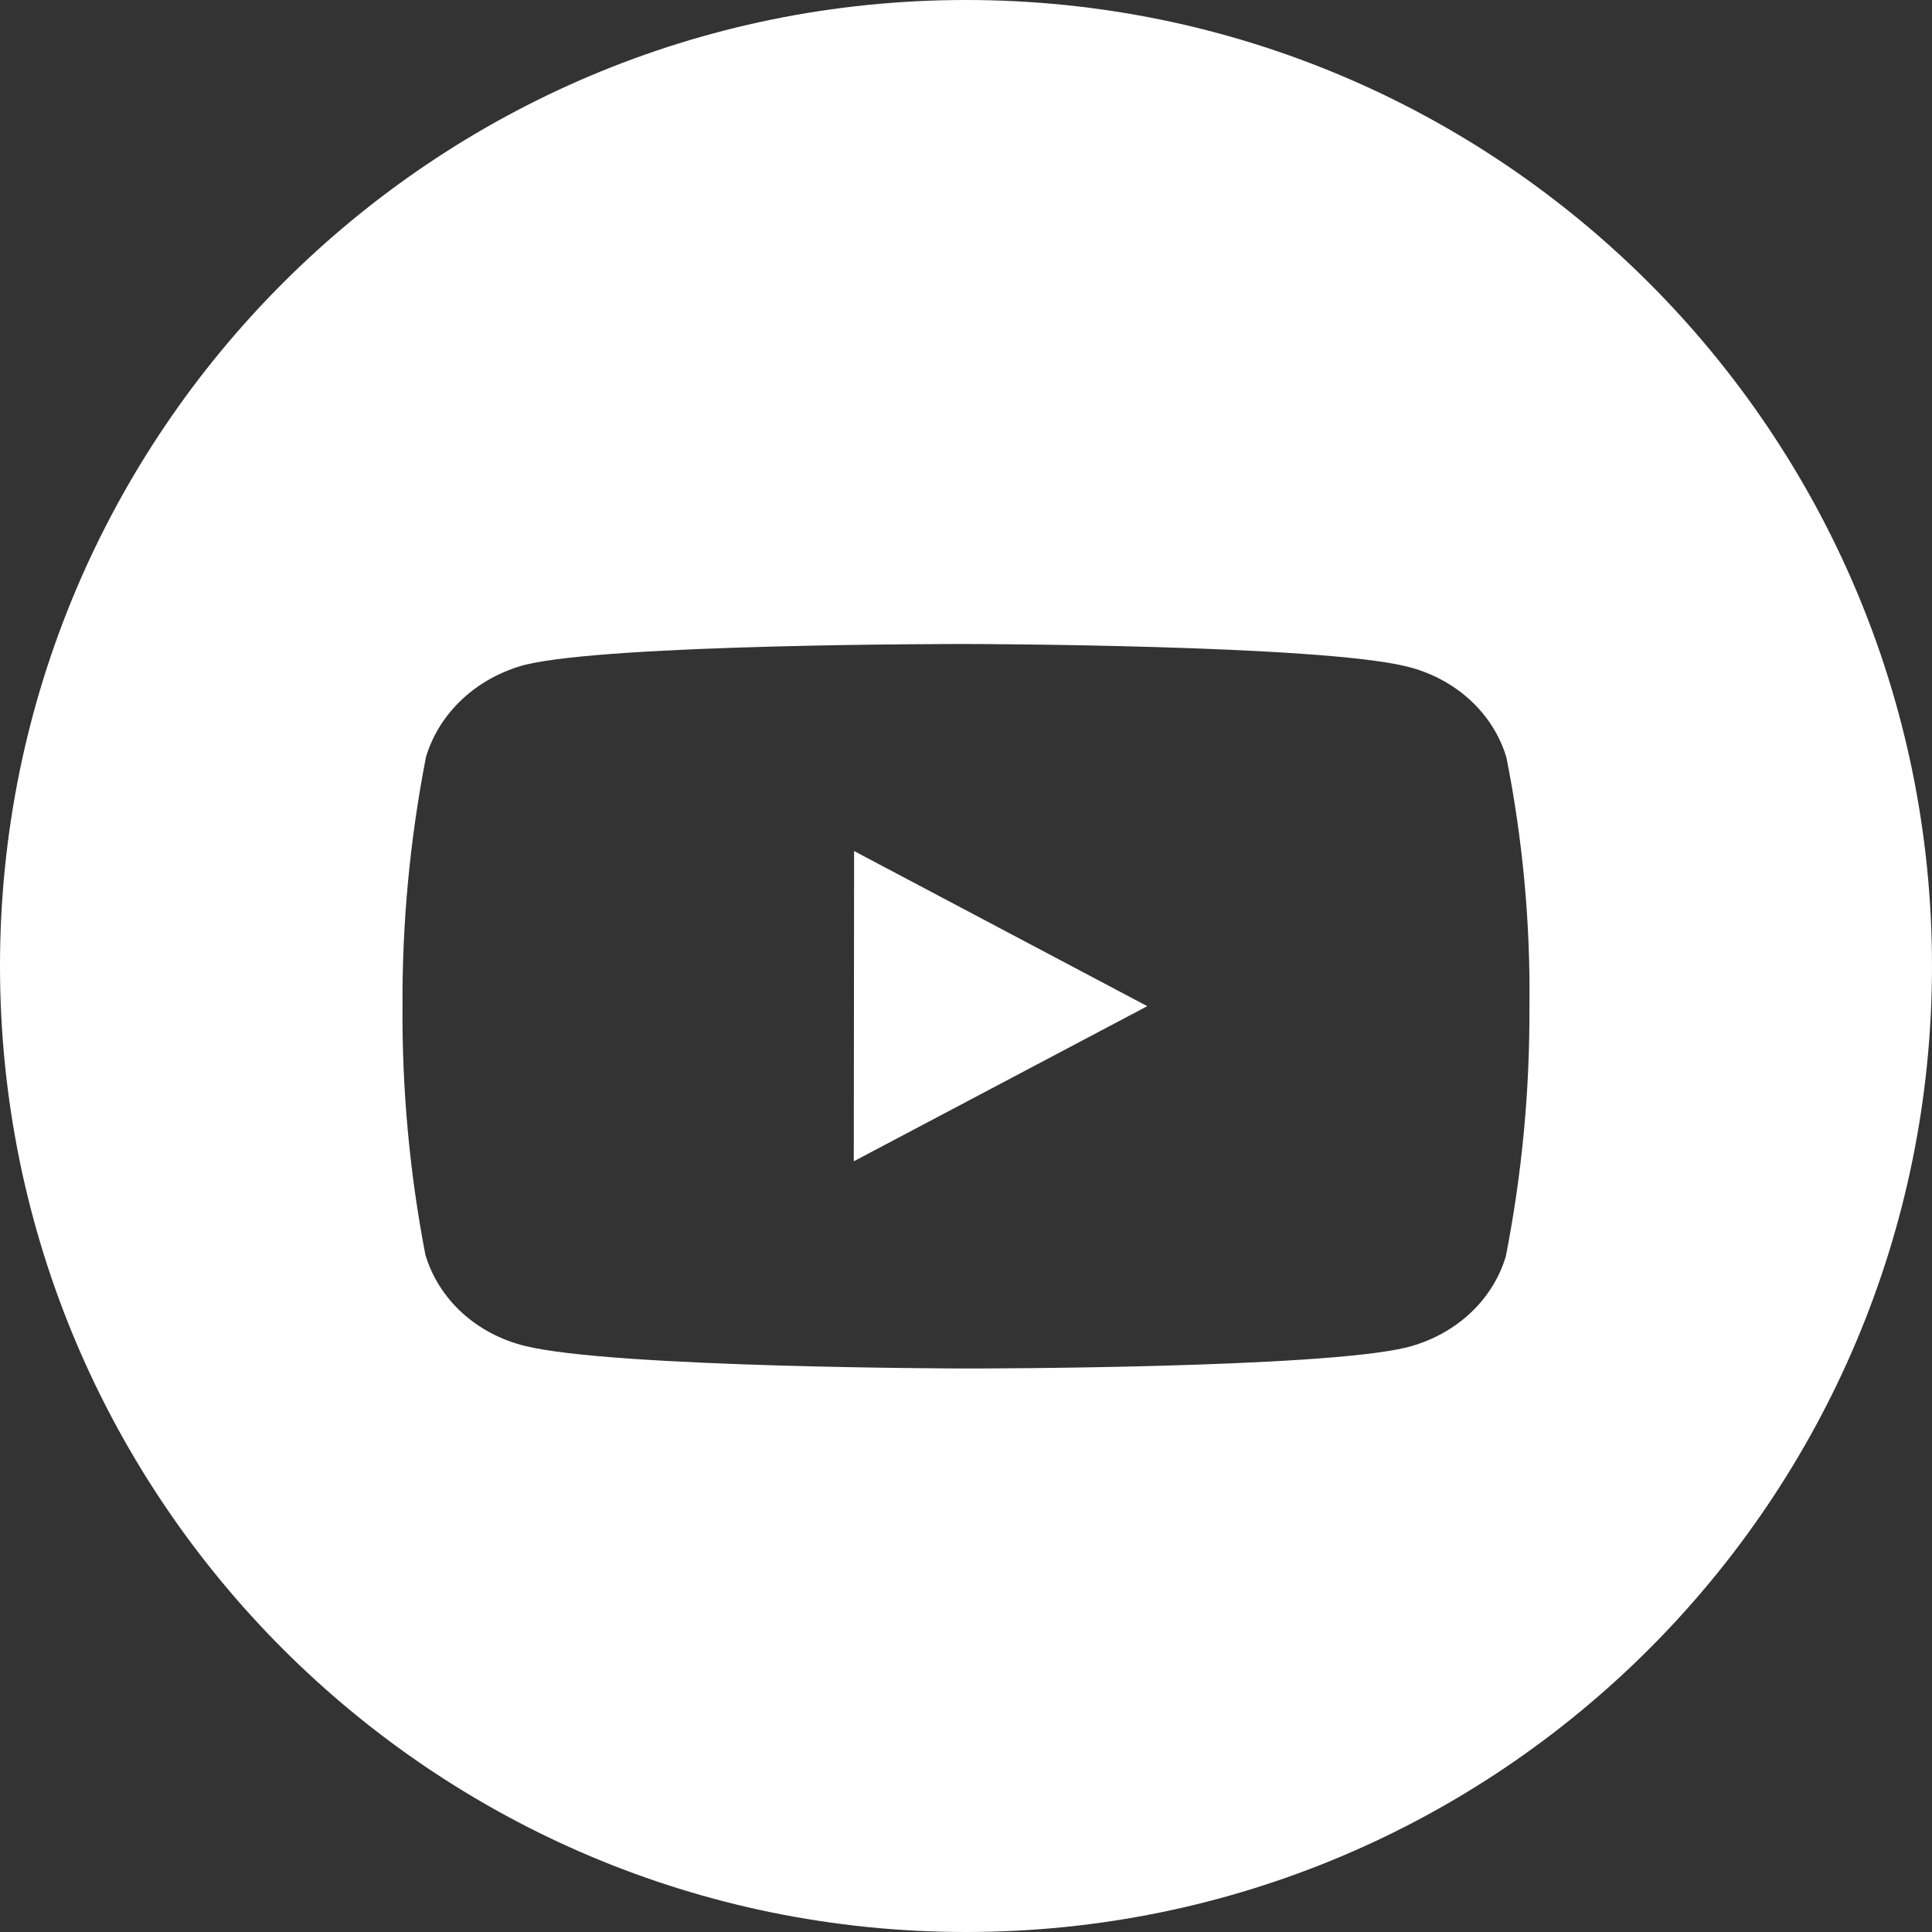
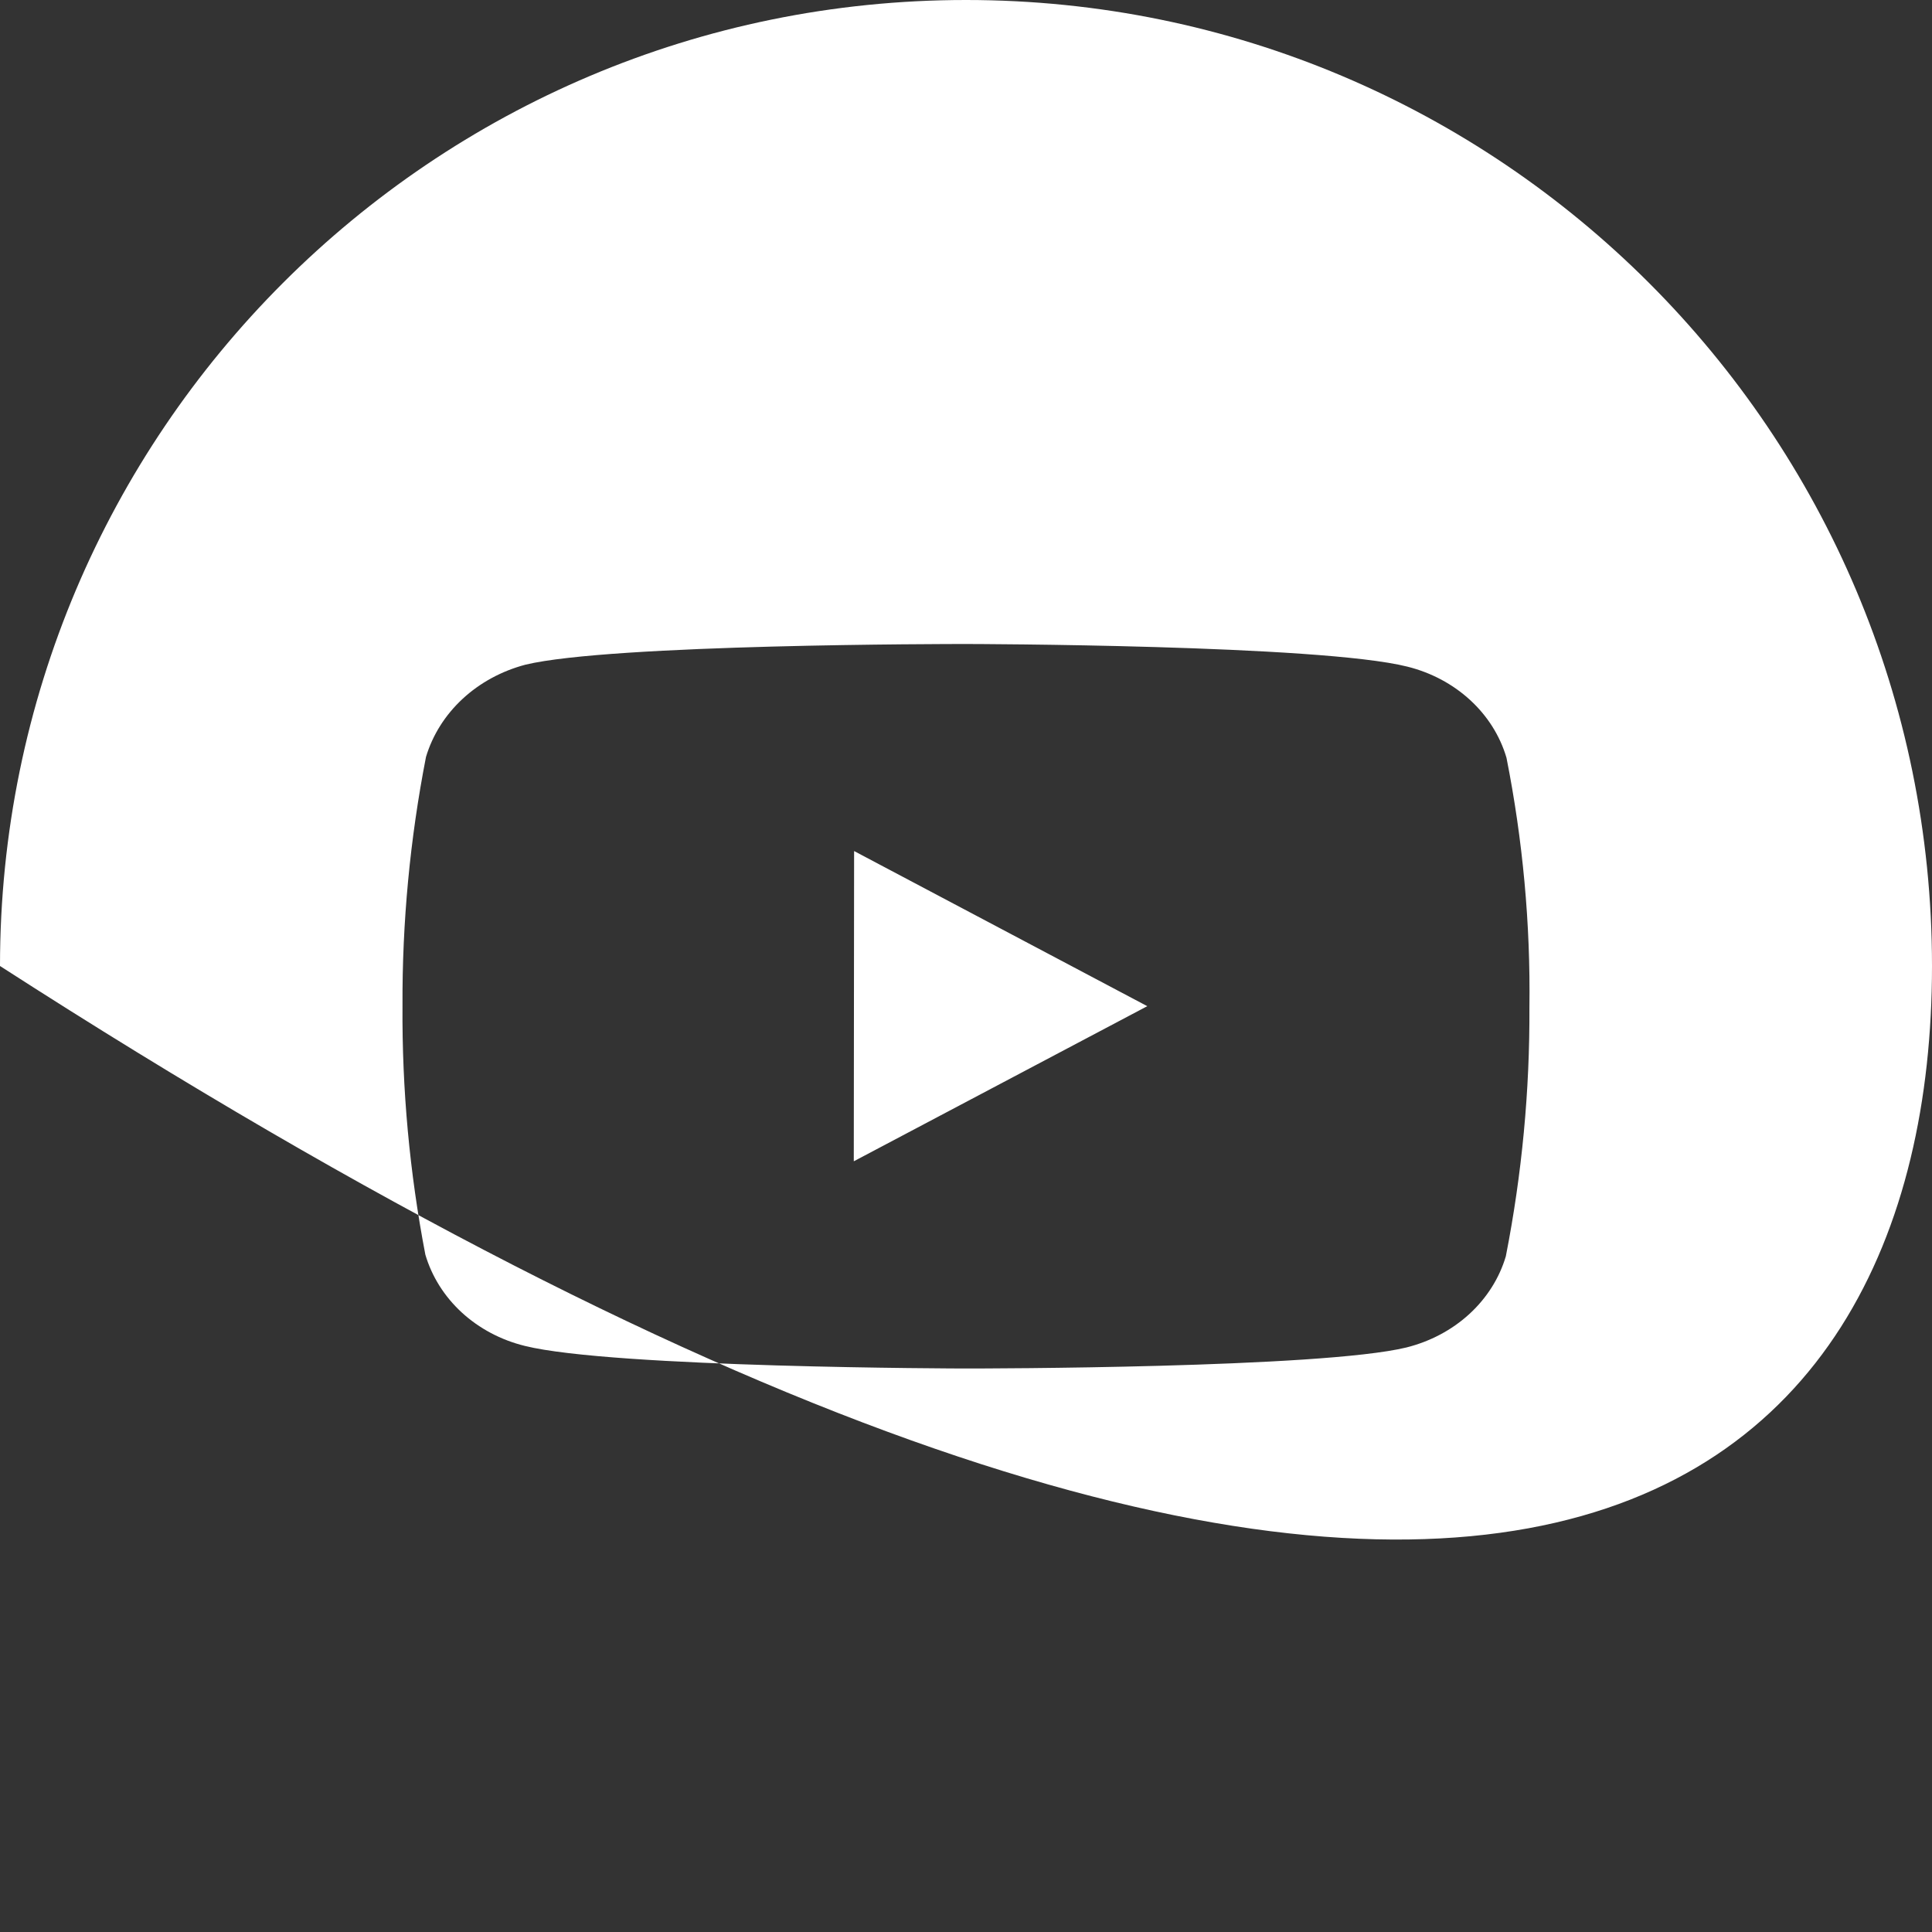
<svg xmlns="http://www.w3.org/2000/svg" width="24" height="24" viewBox="0 0 24 24" fill="none">
  <rect x="0" y="0" width="24" height="24" fill="#333333" stroke="none" />
-   <path fill-rule="evenodd" clip-rule="evenodd" d="M12 0C5.373 0 0 5.373 0 12C0 18.627 5.373 24 12 24C18.627 24 24 18.627 24 12C24 5.373 18.627 0 12 0ZM11.995 17H12.009C12.188 17 16.407 16.997 17.47 16.739C17.766 16.665 18.036 16.522 18.253 16.323C18.469 16.125 18.626 15.877 18.706 15.606C18.906 14.586 19.004 13.552 18.999 12.516C19.013 11.476 18.917 10.437 18.714 9.413C18.552 8.861 18.082 8.43 17.482 8.281C16.398 8.008 12.049 8 12.005 8H11.99C11.811 8 7.592 8 6.527 8.257C6.232 8.335 5.963 8.481 5.747 8.681C5.53 8.882 5.374 9.13 5.292 9.402C5.093 10.423 4.995 11.459 5 12.496C4.993 13.532 5.088 14.566 5.284 15.586C5.364 15.857 5.52 16.105 5.736 16.304C5.953 16.503 6.222 16.646 6.518 16.719C7.613 16.992 11.951 17 11.995 17ZM10.606 14.426L10.61 10.572L14.252 12.499L10.606 14.426Z" fill="white" />
+   <path fill-rule="evenodd" clip-rule="evenodd" d="M12 0C5.373 0 0 5.373 0 12C18.627 24 24 18.627 24 12C24 5.373 18.627 0 12 0ZM11.995 17H12.009C12.188 17 16.407 16.997 17.47 16.739C17.766 16.665 18.036 16.522 18.253 16.323C18.469 16.125 18.626 15.877 18.706 15.606C18.906 14.586 19.004 13.552 18.999 12.516C19.013 11.476 18.917 10.437 18.714 9.413C18.552 8.861 18.082 8.43 17.482 8.281C16.398 8.008 12.049 8 12.005 8H11.99C11.811 8 7.592 8 6.527 8.257C6.232 8.335 5.963 8.481 5.747 8.681C5.53 8.882 5.374 9.13 5.292 9.402C5.093 10.423 4.995 11.459 5 12.496C4.993 13.532 5.088 14.566 5.284 15.586C5.364 15.857 5.52 16.105 5.736 16.304C5.953 16.503 6.222 16.646 6.518 16.719C7.613 16.992 11.951 17 11.995 17ZM10.606 14.426L10.61 10.572L14.252 12.499L10.606 14.426Z" fill="white" />
</svg>